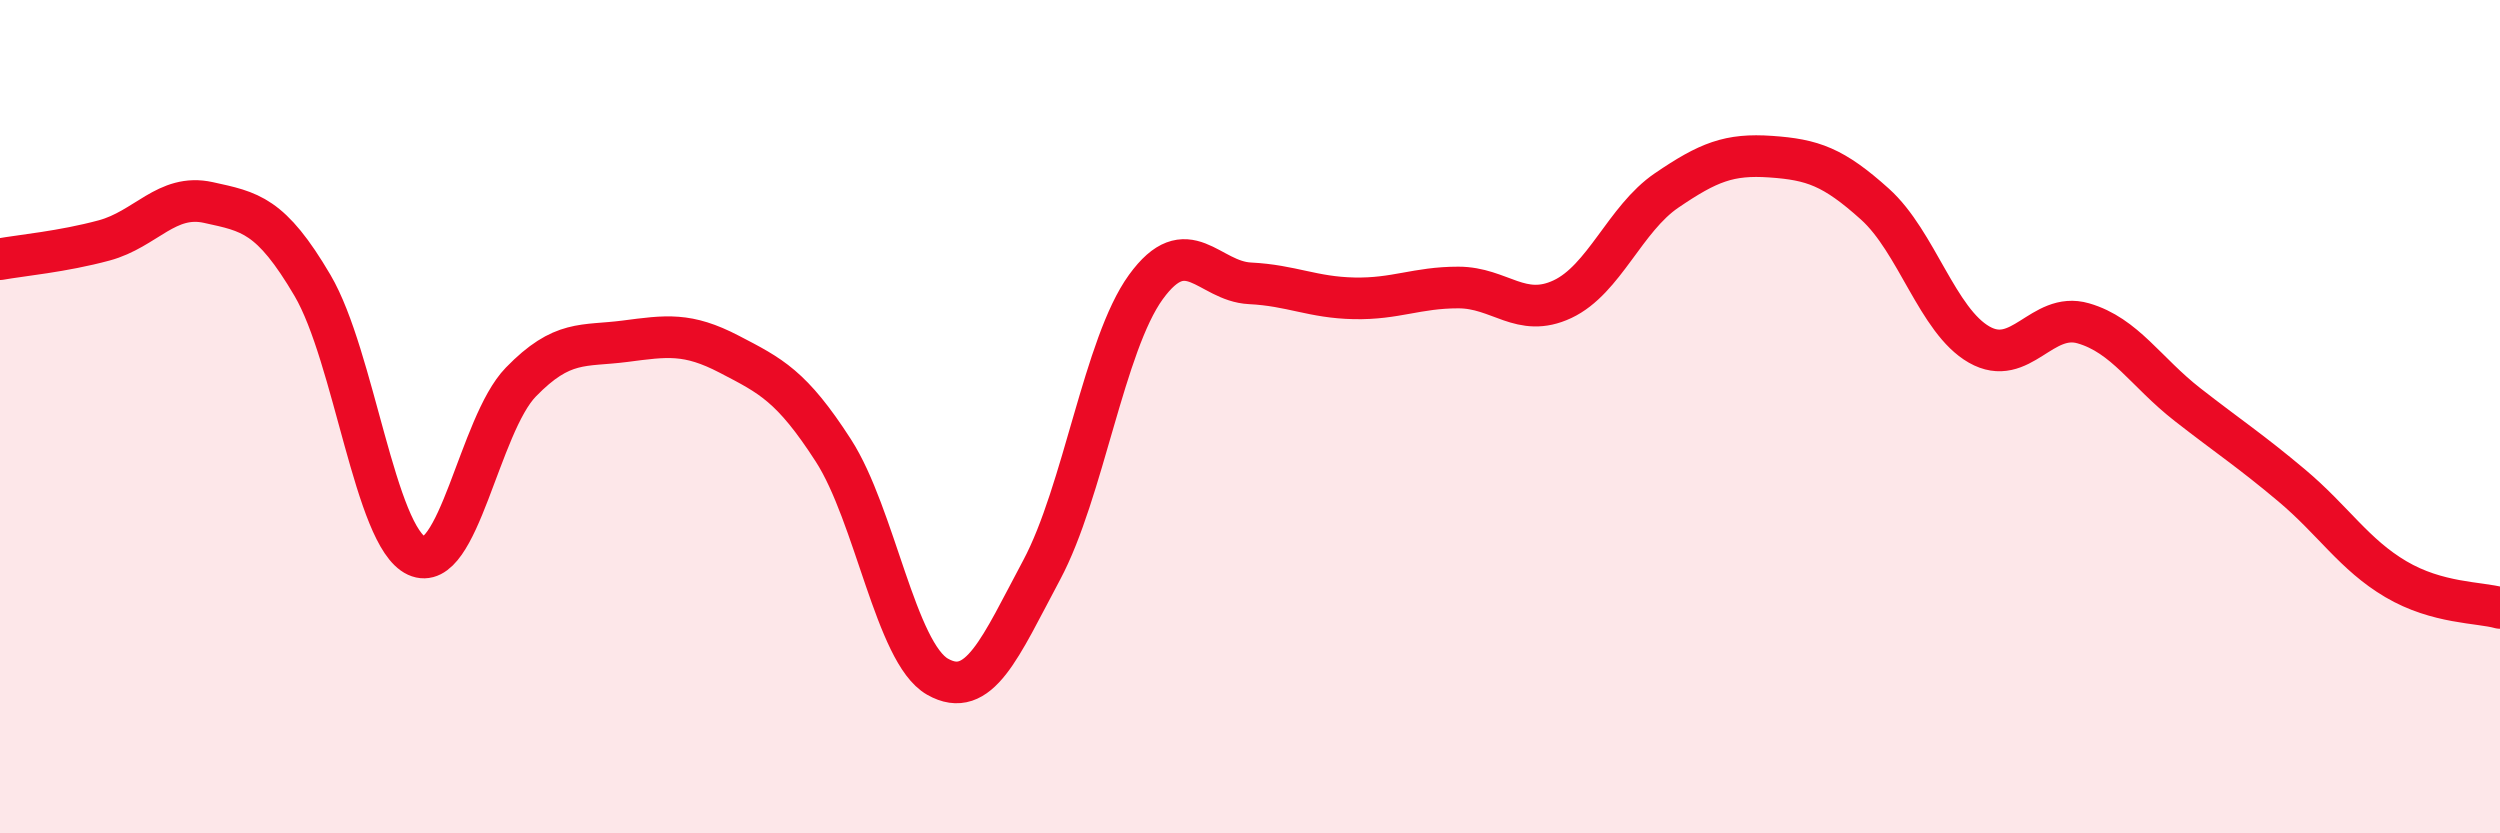
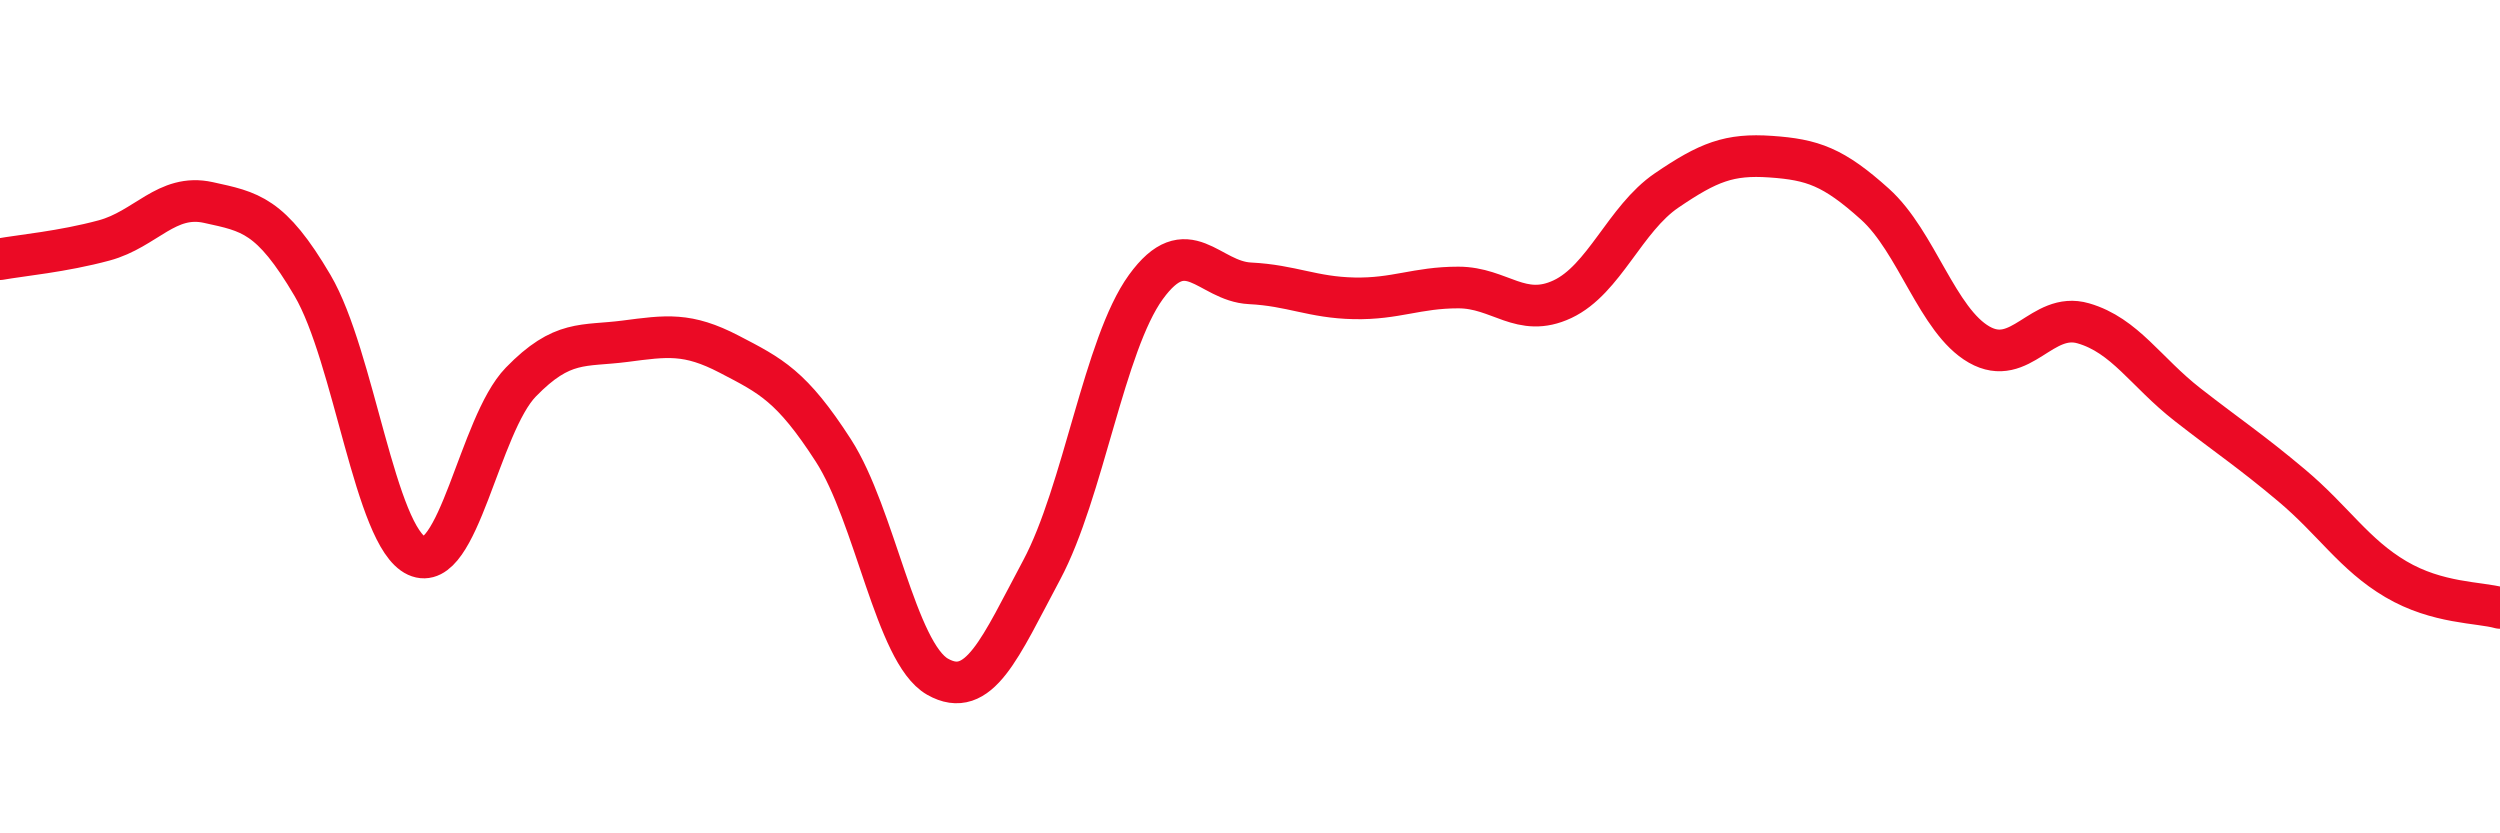
<svg xmlns="http://www.w3.org/2000/svg" width="60" height="20" viewBox="0 0 60 20">
-   <path d="M 0,6.22 C 0.5,6.13 1.5,6.04 2.5,5.77 C 3.5,5.5 4,4.64 5,4.86 C 6,5.08 6.5,5.15 7.5,6.85 C 8.5,8.55 9,12.88 10,13.34 C 11,13.8 11.5,10.2 12.5,9.17 C 13.5,8.14 14,8.32 15,8.19 C 16,8.06 16.5,7.98 17.5,8.5 C 18.5,9.02 19,9.26 20,10.81 C 21,12.36 21.5,15.67 22.5,16.24 C 23.5,16.81 24,15.55 25,13.68 C 26,11.81 26.5,8.27 27.5,6.89 C 28.5,5.51 29,6.75 30,6.8 C 31,6.85 31.5,7.14 32.5,7.16 C 33.5,7.18 34,6.9 35,6.9 C 36,6.9 36.5,7.65 37.5,7.18 C 38.5,6.71 39,5.25 40,4.57 C 41,3.89 41.5,3.69 42.5,3.76 C 43.5,3.83 44,4 45,4.9 C 46,5.8 46.5,7.7 47.5,8.27 C 48.5,8.84 49,7.47 50,7.76 C 51,8.05 51.5,8.93 52.5,9.71 C 53.5,10.49 54,10.81 55,11.65 C 56,12.49 56.5,13.31 57.5,13.9 C 58.5,14.49 59.5,14.45 60,14.59L60 20L0 20Z" fill="#EB0A25" opacity="0.1" stroke-linecap="round" stroke-linejoin="round" />
  <path d="M 0,6.22 C 0.5,6.13 1.5,6.04 2.5,5.77 C 3.5,5.5 4,4.64 5,4.86 C 6,5.08 6.5,5.15 7.5,6.85 C 8.5,8.55 9,12.88 10,13.34 C 11,13.8 11.5,10.2 12.5,9.17 C 13.5,8.14 14,8.32 15,8.19 C 16,8.06 16.5,7.98 17.5,8.5 C 18.5,9.02 19,9.26 20,10.81 C 21,12.36 21.5,15.67 22.5,16.24 C 23.5,16.81 24,15.55 25,13.68 C 26,11.81 26.5,8.27 27.5,6.89 C 28.5,5.51 29,6.75 30,6.8 C 31,6.85 31.5,7.14 32.5,7.16 C 33.5,7.18 34,6.9 35,6.9 C 36,6.9 36.5,7.65 37.5,7.18 C 38.5,6.71 39,5.25 40,4.57 C 41,3.89 41.5,3.69 42.5,3.76 C 43.5,3.83 44,4 45,4.9 C 46,5.8 46.5,7.7 47.5,8.27 C 48.5,8.84 49,7.47 50,7.76 C 51,8.05 51.5,8.93 52.5,9.71 C 53.5,10.49 54,10.81 55,11.65 C 56,12.49 56.5,13.31 57.5,13.9 C 58.5,14.49 59.5,14.45 60,14.59" stroke="#EB0A25" stroke-width="1" fill="none" stroke-linecap="round" stroke-linejoin="round" />
</svg>